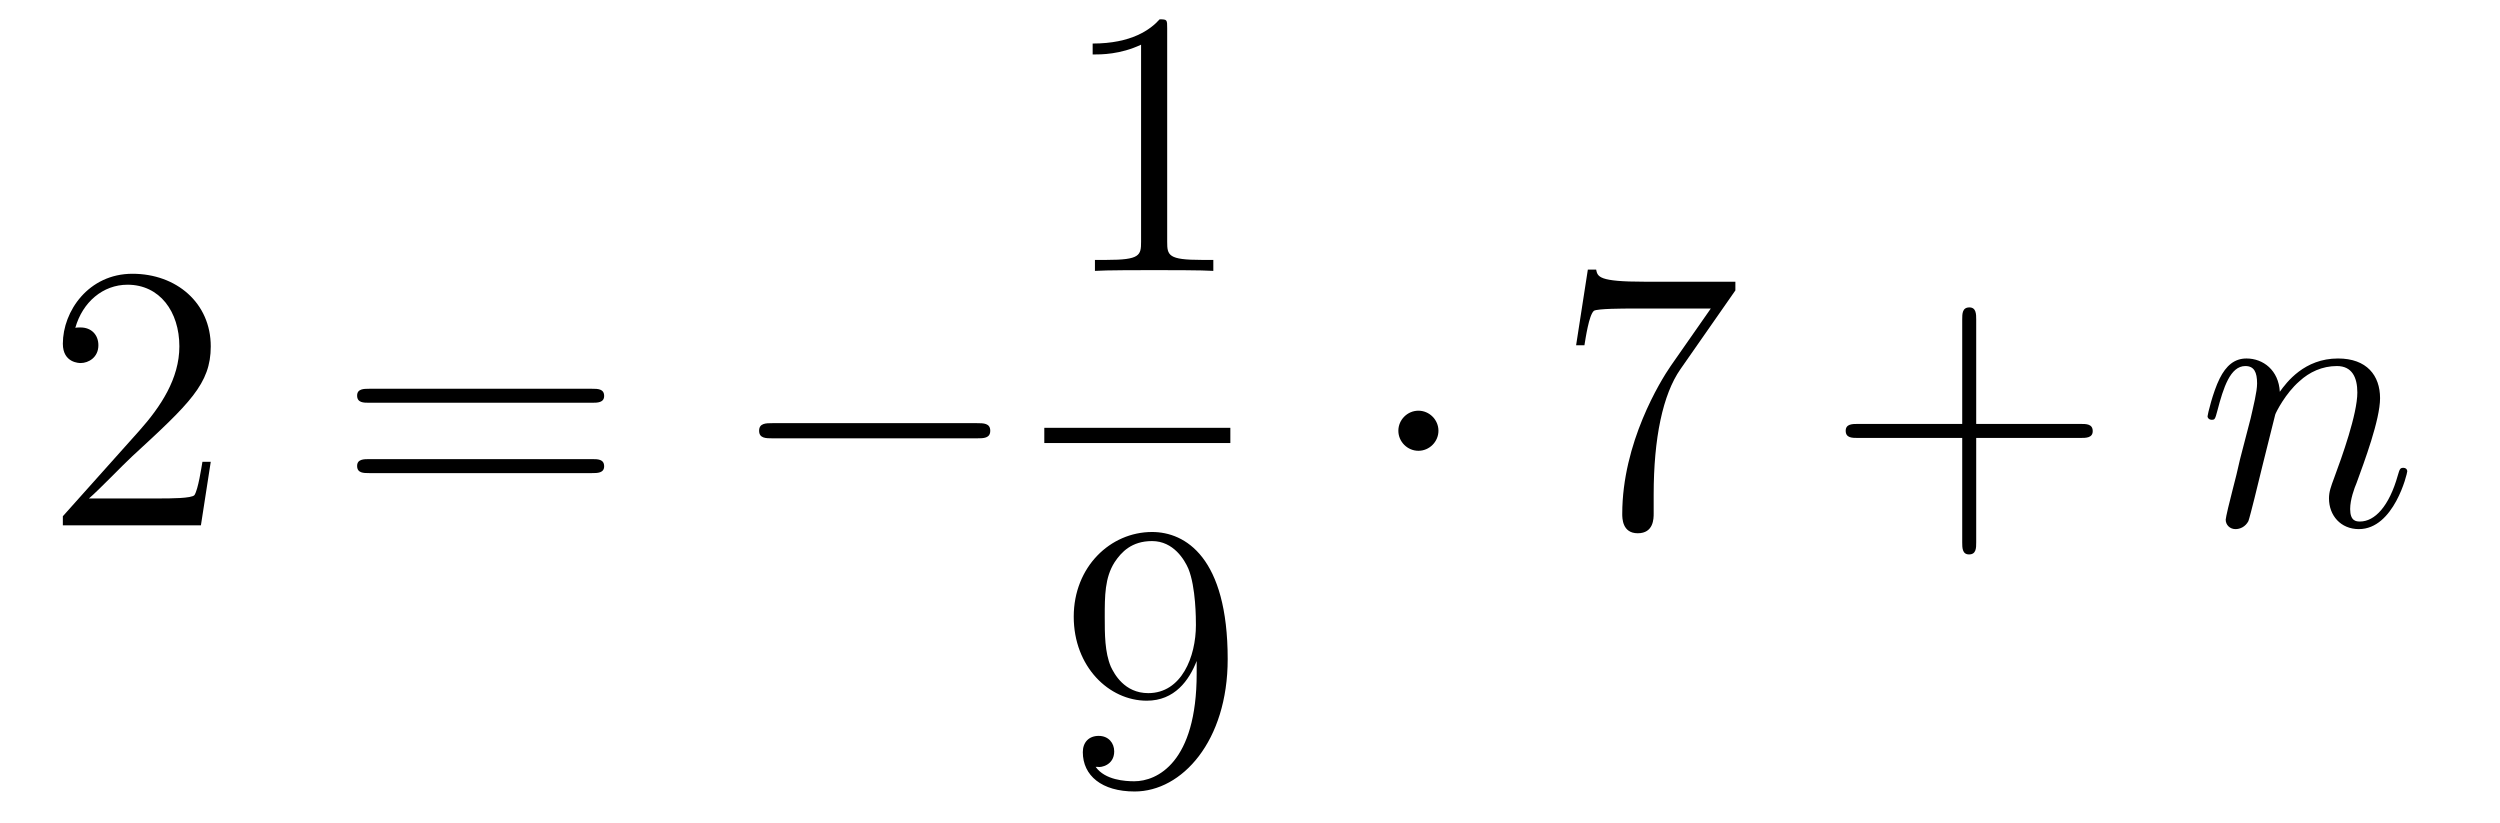
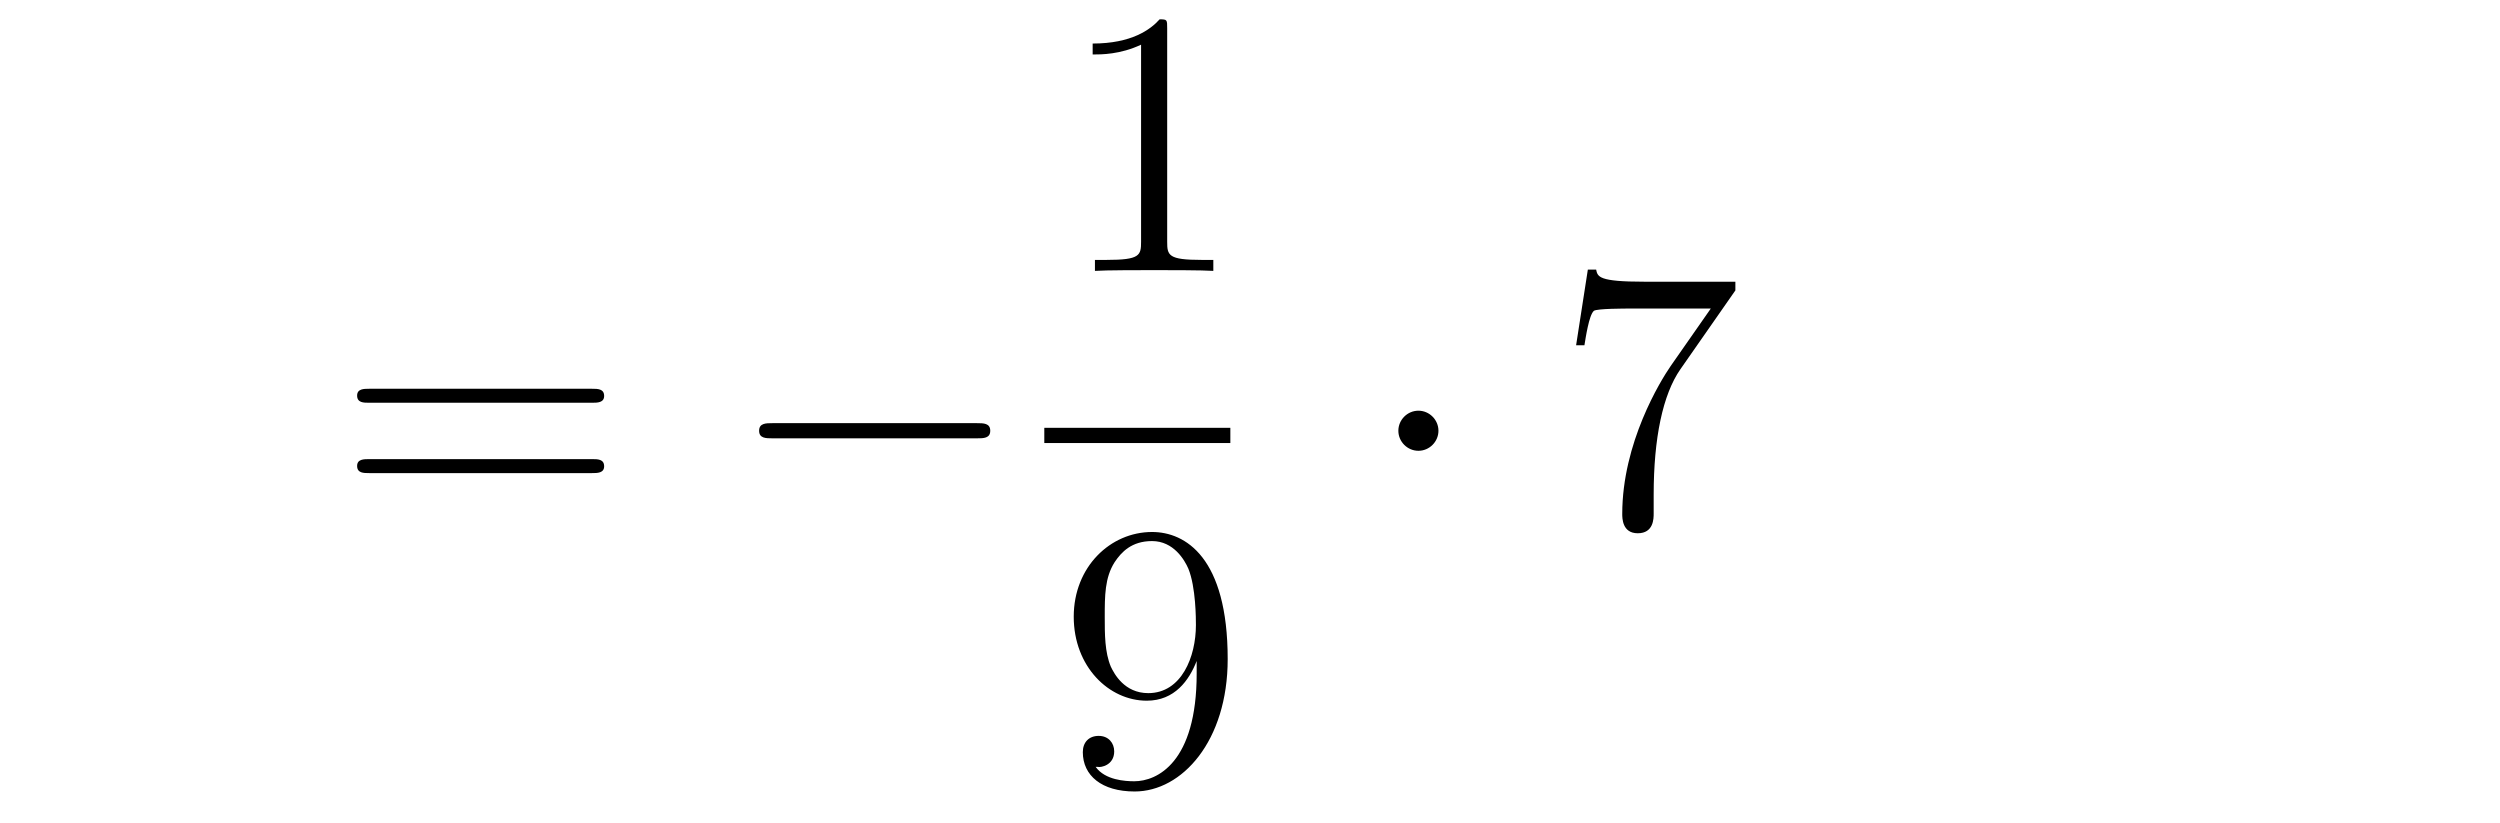
<svg xmlns="http://www.w3.org/2000/svg" height="26pt" version="1.1" viewBox="0 -26 79 26" width="79pt">
  <g id="page1">
    <g transform="matrix(1 0 0 1 -127 641)">
-       <path d="M133.66 -652.408H133.397C133.361 -652.205 133.265 -651.547 133.146 -651.356C133.062 -651.249 132.381 -651.249 132.022 -651.249H129.811C130.133 -651.524 130.863 -652.289 131.173 -652.576C132.99 -654.249 133.66 -654.871 133.66 -656.054C133.66 -657.429 132.572 -658.349 131.185 -658.349C129.799 -658.349 128.986 -657.166 128.986 -656.138C128.986 -655.528 129.512 -655.528 129.548 -655.528C129.799 -655.528 130.109 -655.707 130.109 -656.09C130.109 -656.425 129.882 -656.652 129.548 -656.652C129.44 -656.652 129.416 -656.652 129.38 -656.64C129.608 -657.453 130.253 -658.003 131.03 -658.003C132.046 -658.003 132.668 -657.154 132.668 -656.054C132.668 -655.038 132.082 -654.153 131.401 -653.388L128.986 -650.687V-650.4H133.349L133.66 -652.408Z" fill-rule="evenodd" />
      <path d="M145.708 -654.273C145.875 -654.273 146.091 -654.273 146.091 -654.488C146.091 -654.715 145.887 -654.715 145.708 -654.715H138.667C138.5 -654.715 138.285 -654.715 138.285 -654.5C138.285 -654.273 138.488 -654.273 138.667 -654.273H145.708ZM145.708 -652.05C145.875 -652.05 146.091 -652.05 146.091 -652.265C146.091 -652.492 145.887 -652.492 145.708 -652.492H138.667C138.5 -652.492 138.285 -652.492 138.285 -652.277C138.285 -652.05 138.488 -652.05 138.667 -652.05H145.708Z" fill-rule="evenodd" />
      <path d="M157.874 -653.149C158.077 -653.149 158.292 -653.149 158.292 -653.388C158.292 -653.628 158.077 -653.628 157.874 -653.628H151.407C151.204 -653.628 150.988 -653.628 150.988 -653.388C150.988 -653.149 151.204 -653.149 151.407 -653.149H157.874Z" fill-rule="evenodd" />
      <path d="M163.883 -666.102C163.883 -666.378 163.883 -666.389 163.644 -666.389C163.357 -666.067 162.759 -665.624 161.528 -665.624V-665.278C161.803 -665.278 162.4 -665.278 163.058 -665.588V-659.36C163.058 -658.93 163.022 -658.787 161.97 -658.787H161.6V-658.44C161.922 -658.464 163.082 -658.464 163.476 -658.464C163.871 -658.464 165.018 -658.464 165.341 -658.44V-658.787H164.971C163.919 -658.787 163.883 -658.93 163.883 -659.36V-666.102Z" fill-rule="evenodd" />
      <path d="M160 -653H165.879V-653.481H160" />
      <path d="M164.815 -645.719C164.815 -642.897 163.56 -642.312 162.843 -642.312C162.556 -642.312 161.922 -642.348 161.623 -642.766H161.695C161.779 -642.742 162.209 -642.814 162.209 -643.256C162.209 -643.519 162.03 -643.746 161.719 -643.746C161.408 -643.746 161.217 -643.543 161.217 -643.232C161.217 -642.491 161.815 -641.989 162.855 -641.989C164.349 -641.989 165.795 -643.579 165.795 -646.173C165.795 -649.388 164.457 -650.189 163.405 -650.189C162.09 -650.189 160.93 -649.09 160.93 -647.512C160.93 -645.934 162.042 -644.858 163.237 -644.858C164.122 -644.858 164.576 -645.503 164.815 -646.113V-645.719ZM163.285 -645.097C162.532 -645.097 162.209 -645.707 162.102 -645.934C161.91 -646.388 161.91 -646.962 161.91 -647.5C161.91 -648.169 161.91 -648.743 162.221 -649.233C162.436 -649.556 162.759 -649.902 163.405 -649.902C164.086 -649.902 164.433 -649.305 164.552 -649.03C164.791 -648.444 164.791 -647.428 164.791 -647.249C164.791 -646.245 164.337 -645.097 163.285 -645.097Z" fill-rule="evenodd" />
      <path d="M172.455 -653.388C172.455 -653.735 172.168 -654.022 171.822 -654.022C171.475 -654.022 171.188 -653.735 171.188 -653.388C171.188 -653.042 171.475 -652.755 171.822 -652.755C172.168 -652.755 172.455 -653.042 172.455 -653.388Z" fill-rule="evenodd" />
      <path d="M181.838 -657.823V-658.098H178.957C177.51 -658.098 177.486 -658.254 177.438 -658.481H177.176L176.805 -656.09H177.068C177.104 -656.305 177.211 -657.047 177.367 -657.178C177.462 -657.25 178.359 -657.25 178.526 -657.25H181.061L179.793 -655.433C179.471 -654.967 178.263 -653.006 178.263 -650.759C178.263 -650.627 178.263 -650.149 178.753 -650.149C179.256 -650.149 179.256 -650.615 179.256 -650.771V-651.368C179.256 -653.149 179.543 -654.536 180.104 -655.337L181.838 -657.823Z" fill-rule="evenodd" />
-       <path d="M189.448 -653.161H192.748C192.914 -653.161 193.13 -653.161 193.13 -653.377C193.13 -653.604 192.926 -653.604 192.748 -653.604H189.448V-656.903C189.448 -657.07 189.448 -657.286 189.233 -657.286C189.006 -657.286 189.006 -657.082 189.006 -656.903V-653.604H185.706C185.539 -653.604 185.324 -653.604 185.324 -653.388C185.324 -653.161 185.527 -653.161 185.706 -653.161H189.006V-649.862C189.006 -649.695 189.006 -649.48 189.221 -649.48C189.448 -649.48 189.448 -649.683 189.448 -649.862V-653.161Z" fill-rule="evenodd" />
-       <path d="M198.898 -653.902C198.922 -653.974 199.22 -654.572 199.663 -654.954C199.974 -655.241 200.381 -655.433 200.846 -655.433C201.324 -655.433 201.492 -655.074 201.492 -654.596C201.492 -653.914 201.002 -652.552 200.762 -651.906C200.656 -651.619 200.596 -651.464 200.596 -651.249C200.596 -650.711 200.966 -650.28 201.54 -650.28C202.651 -650.28 203.07 -652.038 203.07 -652.109C203.07 -652.169 203.022 -652.217 202.95 -652.217C202.843 -652.217 202.831 -652.181 202.771 -651.978C202.496 -650.998 202.042 -650.52 201.576 -650.52C201.456 -650.52 201.265 -650.532 201.265 -650.914C201.265 -651.213 201.396 -651.572 201.468 -651.739C201.707 -652.396 202.21 -653.735 202.21 -654.417C202.21 -655.134 201.791 -655.672 200.882 -655.672C199.818 -655.672 199.256 -654.919 199.042 -654.62C199.006 -655.301 198.516 -655.672 197.989 -655.672C197.608 -655.672 197.344 -655.445 197.141 -655.038C196.926 -654.608 196.758 -653.891 196.758 -653.843C196.758 -653.795 196.806 -653.735 196.89 -653.735C196.986 -653.735 196.997 -653.747 197.069 -654.022C197.26 -654.751 197.476 -655.433 197.953 -655.433C198.228 -655.433 198.324 -655.241 198.324 -654.883C198.324 -654.62 198.204 -654.153 198.121 -653.783L197.786 -652.492C197.738 -652.265 197.608 -651.727 197.548 -651.512C197.464 -651.201 197.332 -650.639 197.332 -650.579C197.332 -650.412 197.464 -650.28 197.642 -650.28C197.786 -650.28 197.953 -650.352 198.049 -650.532C198.073 -650.591 198.181 -651.01 198.24 -651.249L198.504 -652.325L198.898 -653.902Z" fill-rule="evenodd" />
    </g>
  </g>
</svg>